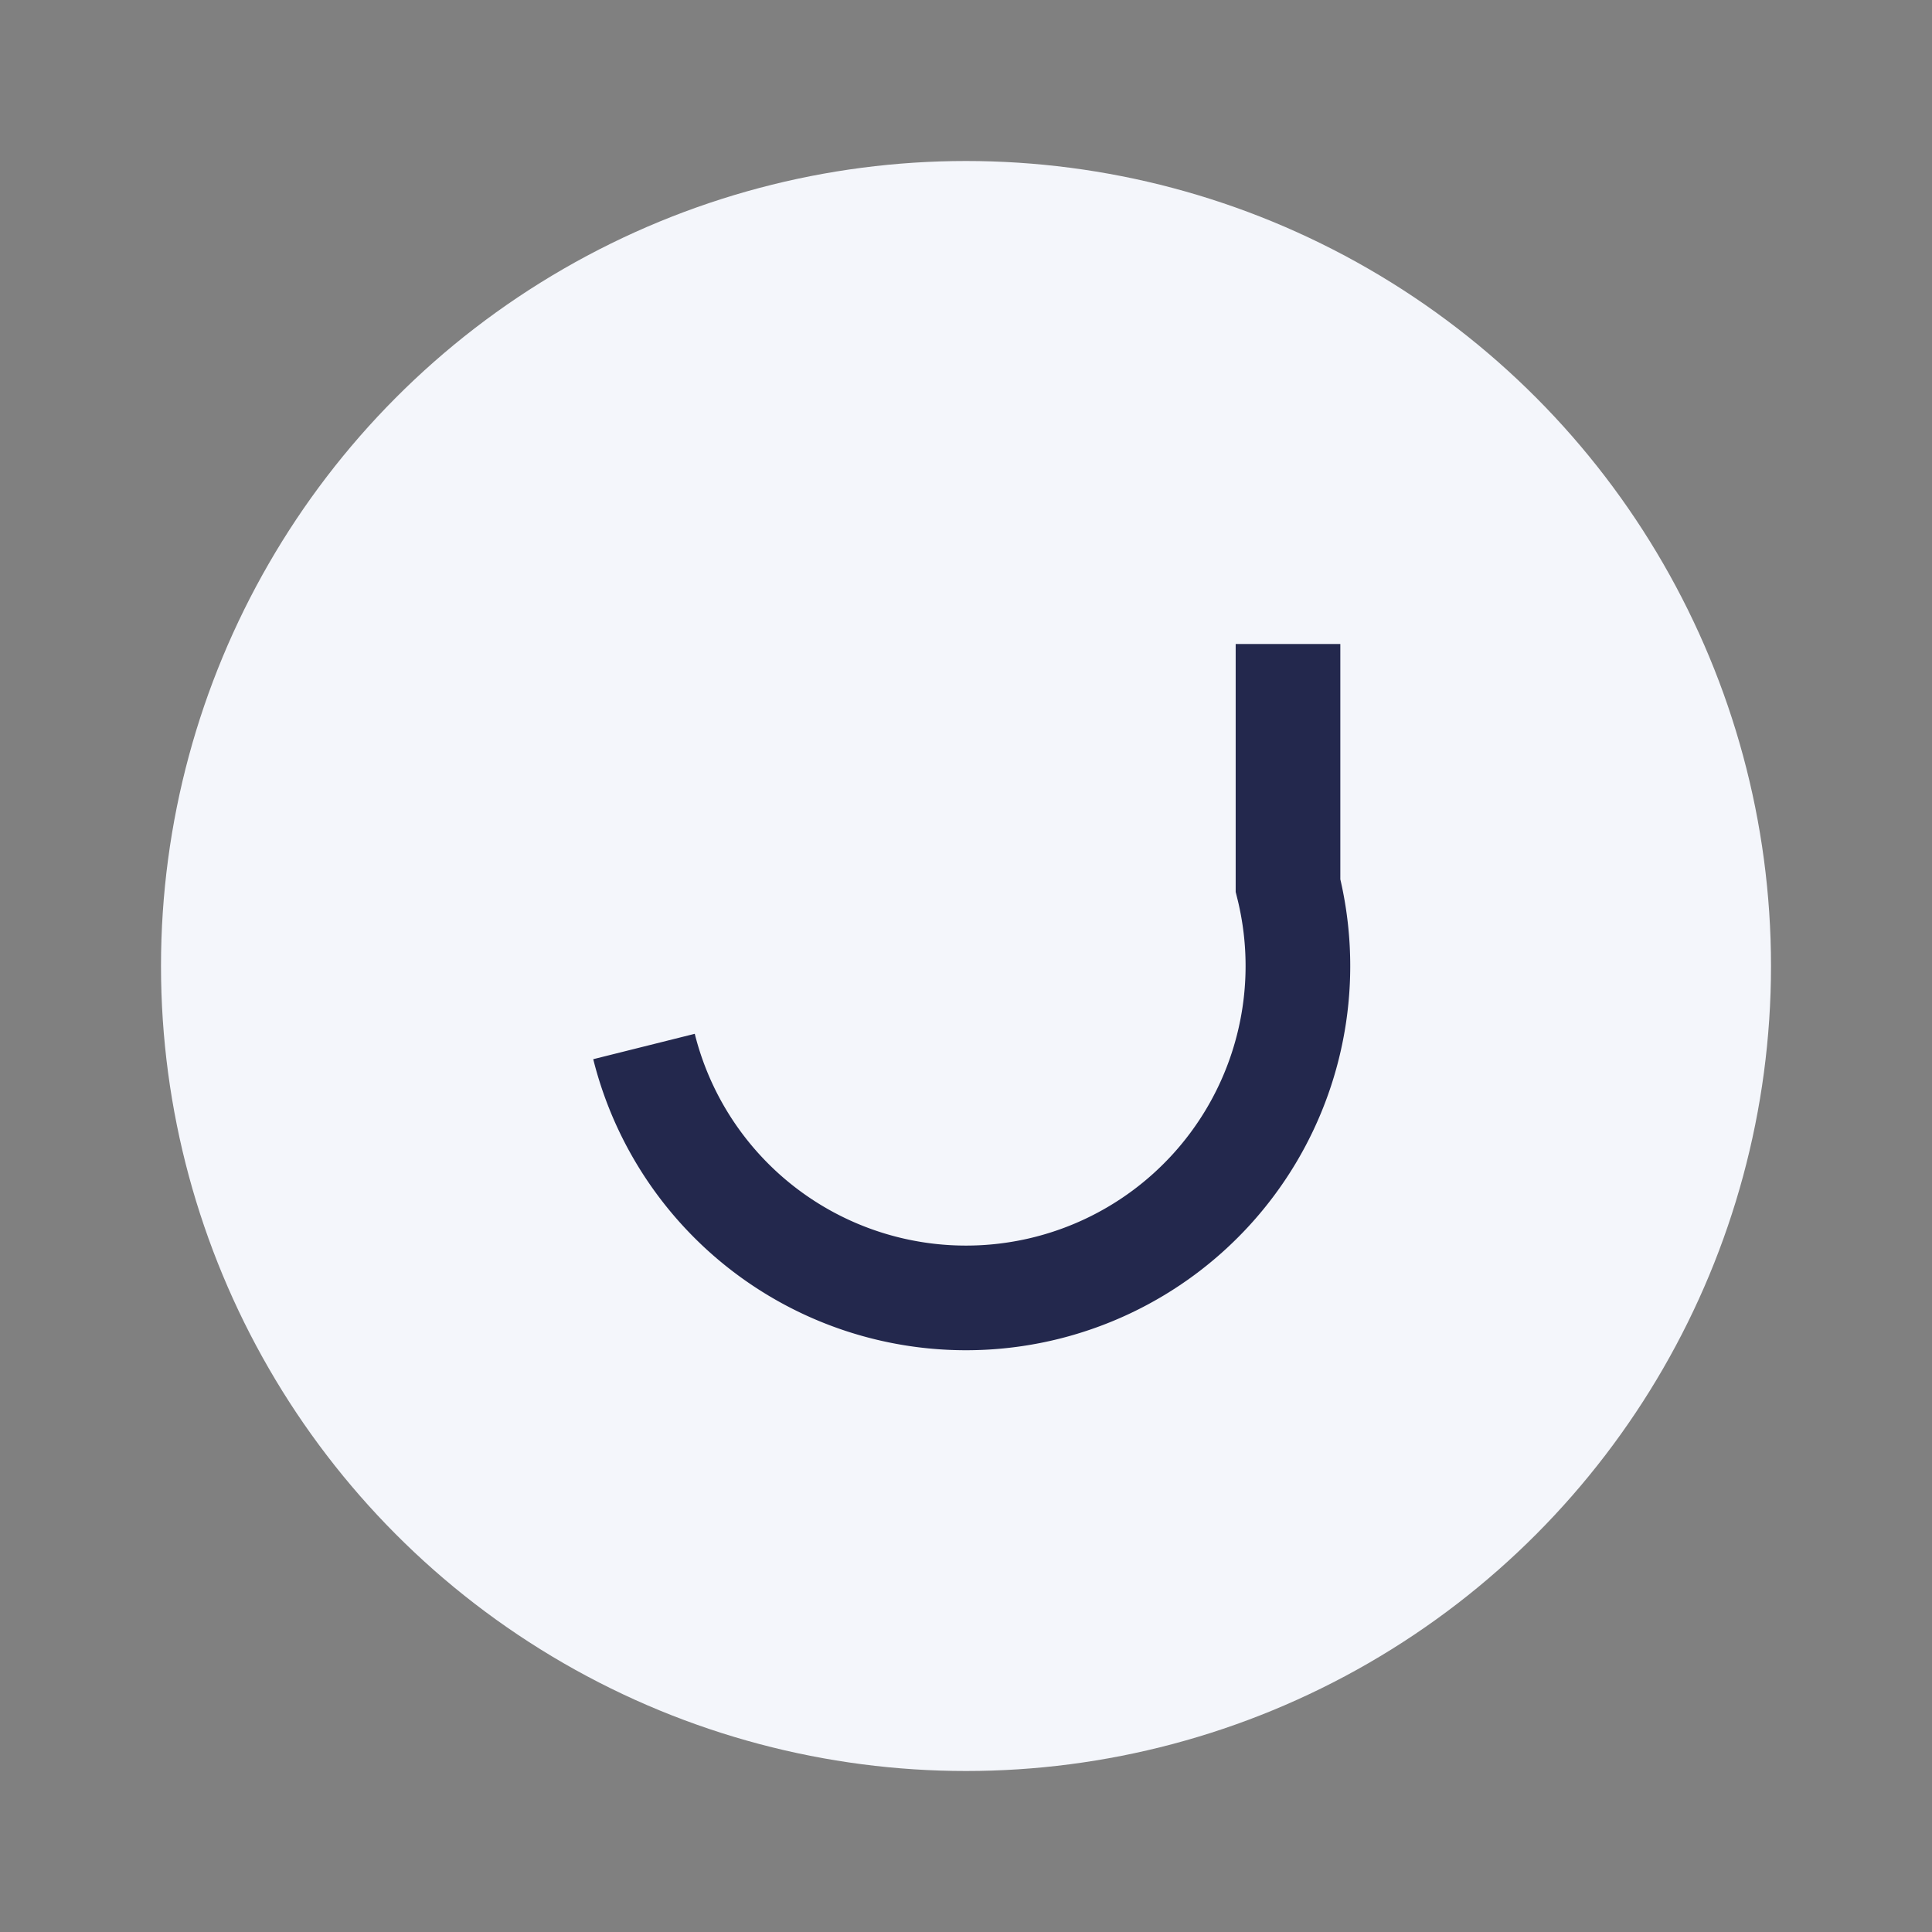
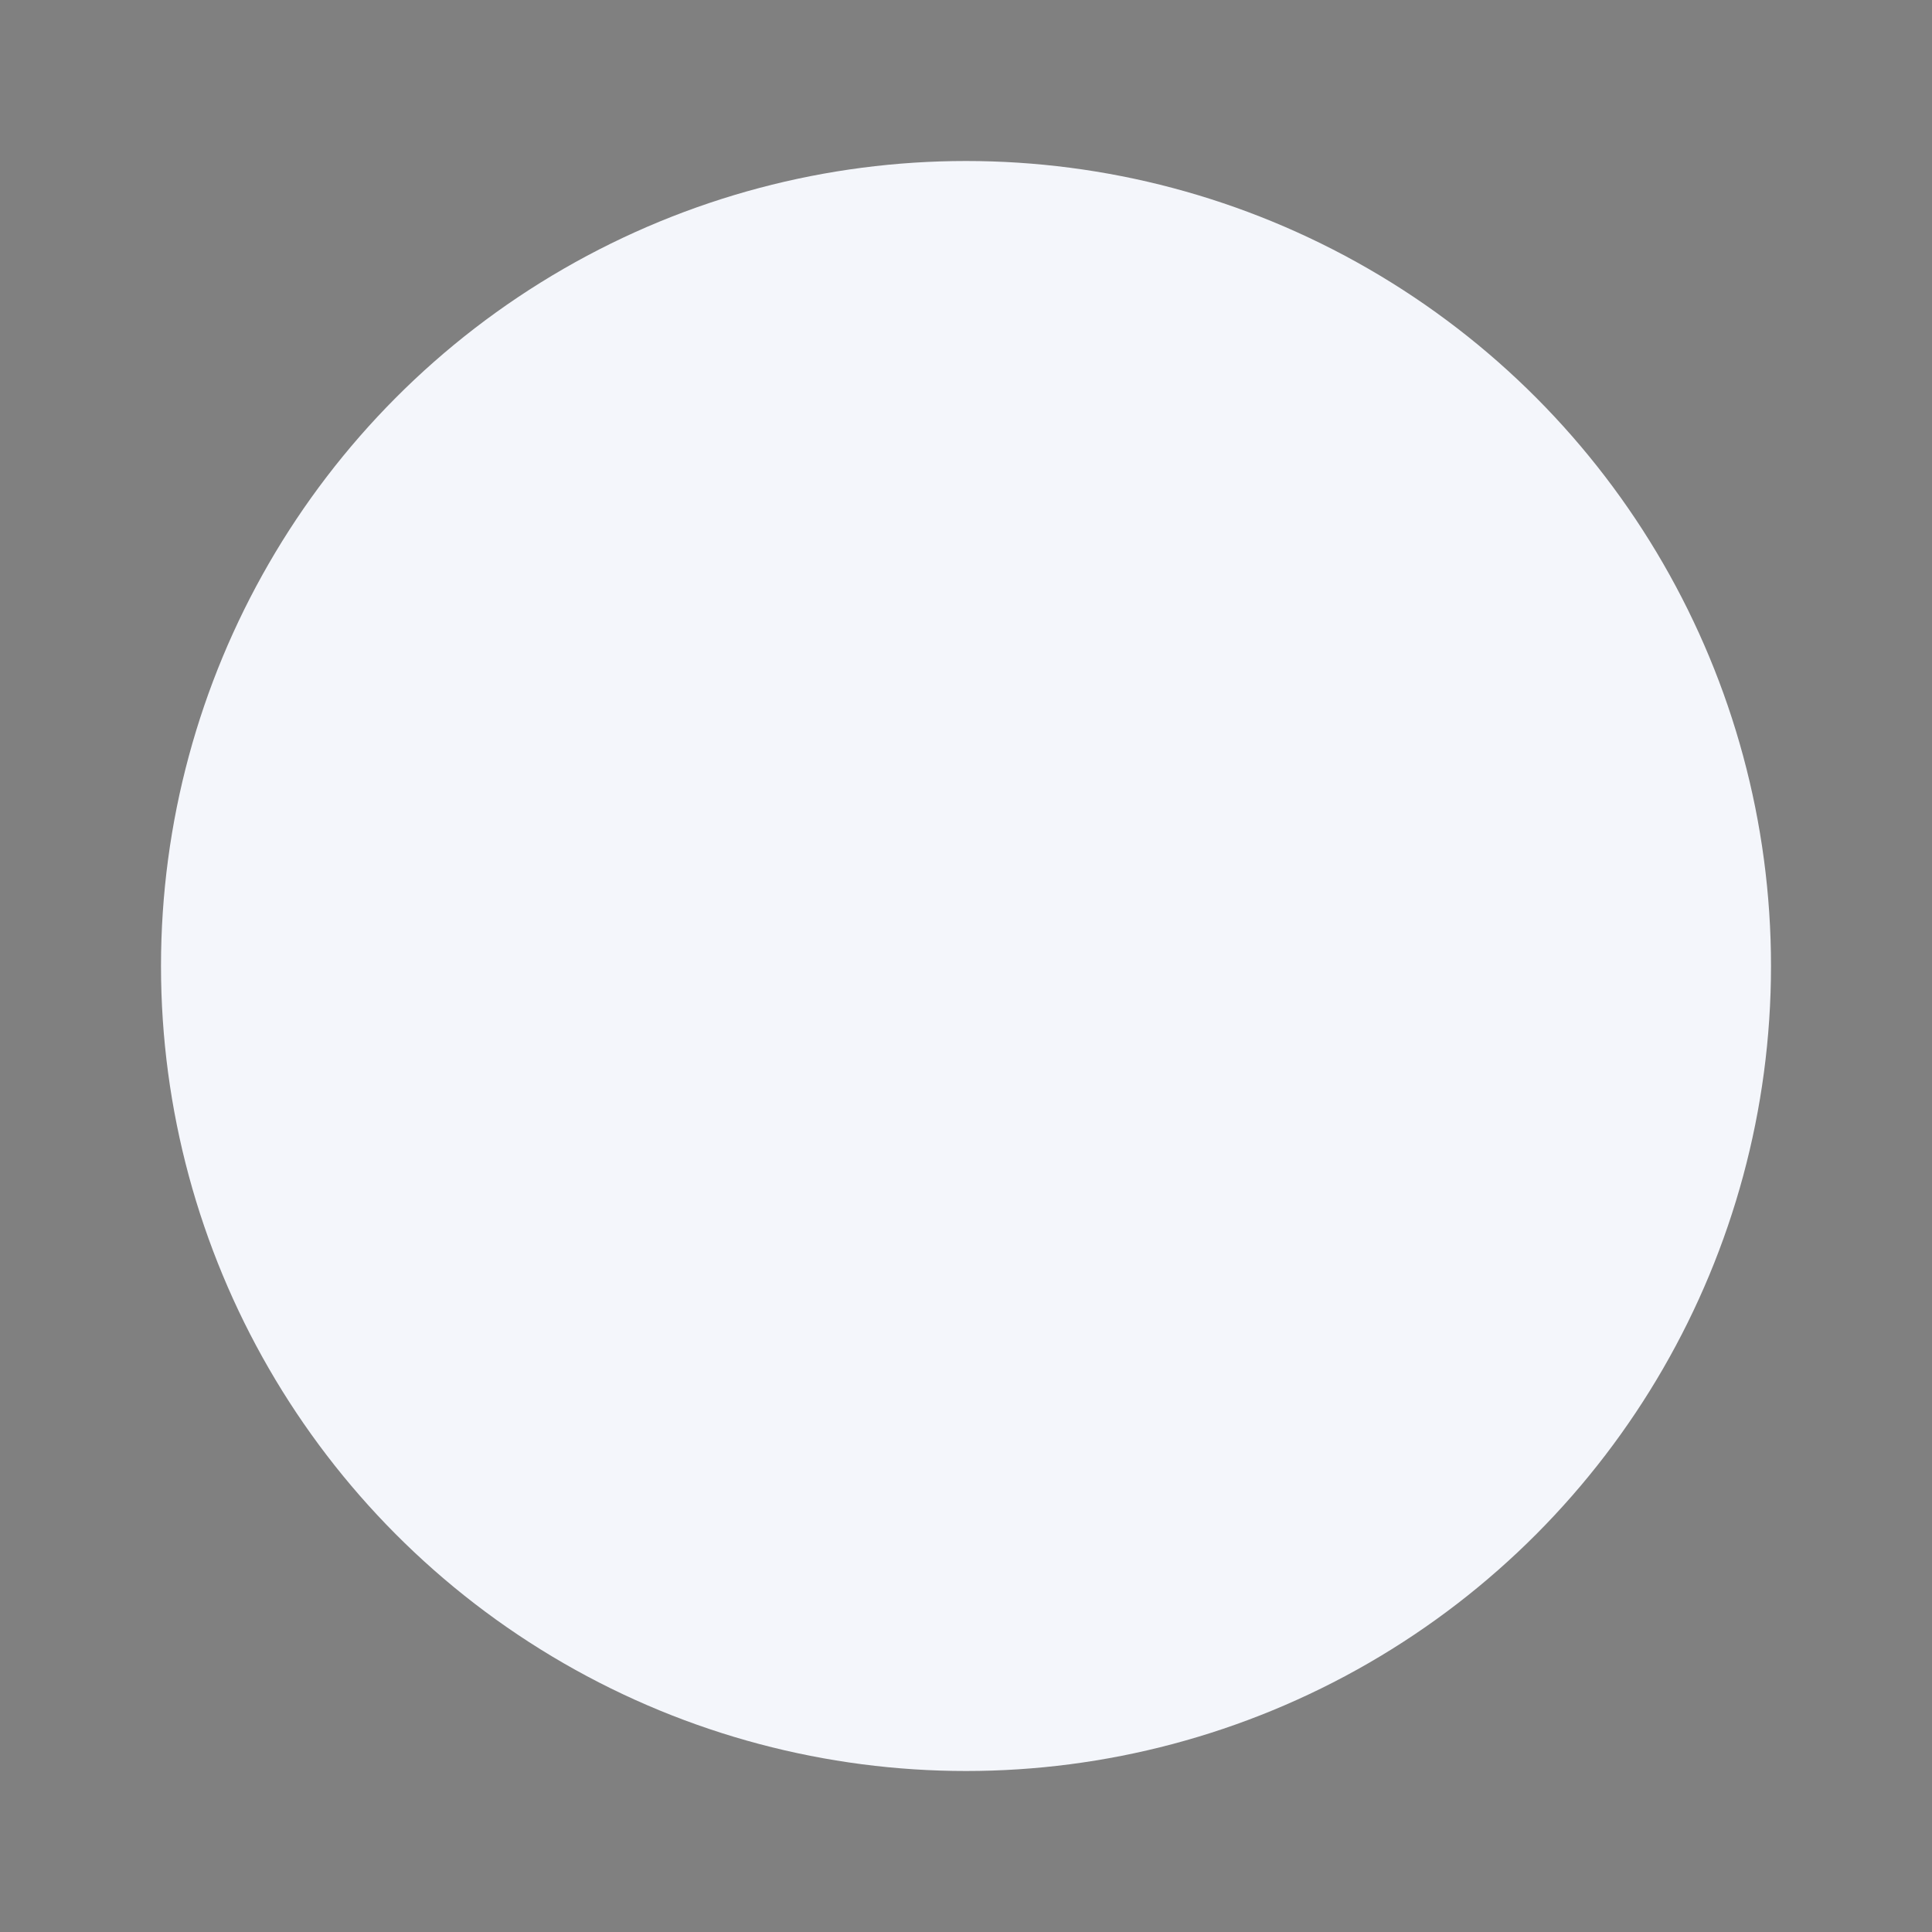
<svg xmlns="http://www.w3.org/2000/svg" width="24" height="24" viewBox="0 0 24 24">
  <rect x="0" y="0" width="24" height="24" fill="#808080" stroke="none" />
  <circle cx="12" cy="12" r="10" fill="#F4F6FB" />
-   <path d="M8 13a4 4 0 008-2V8" stroke="#23284D" stroke-width="1.3" fill="none" />
</svg>